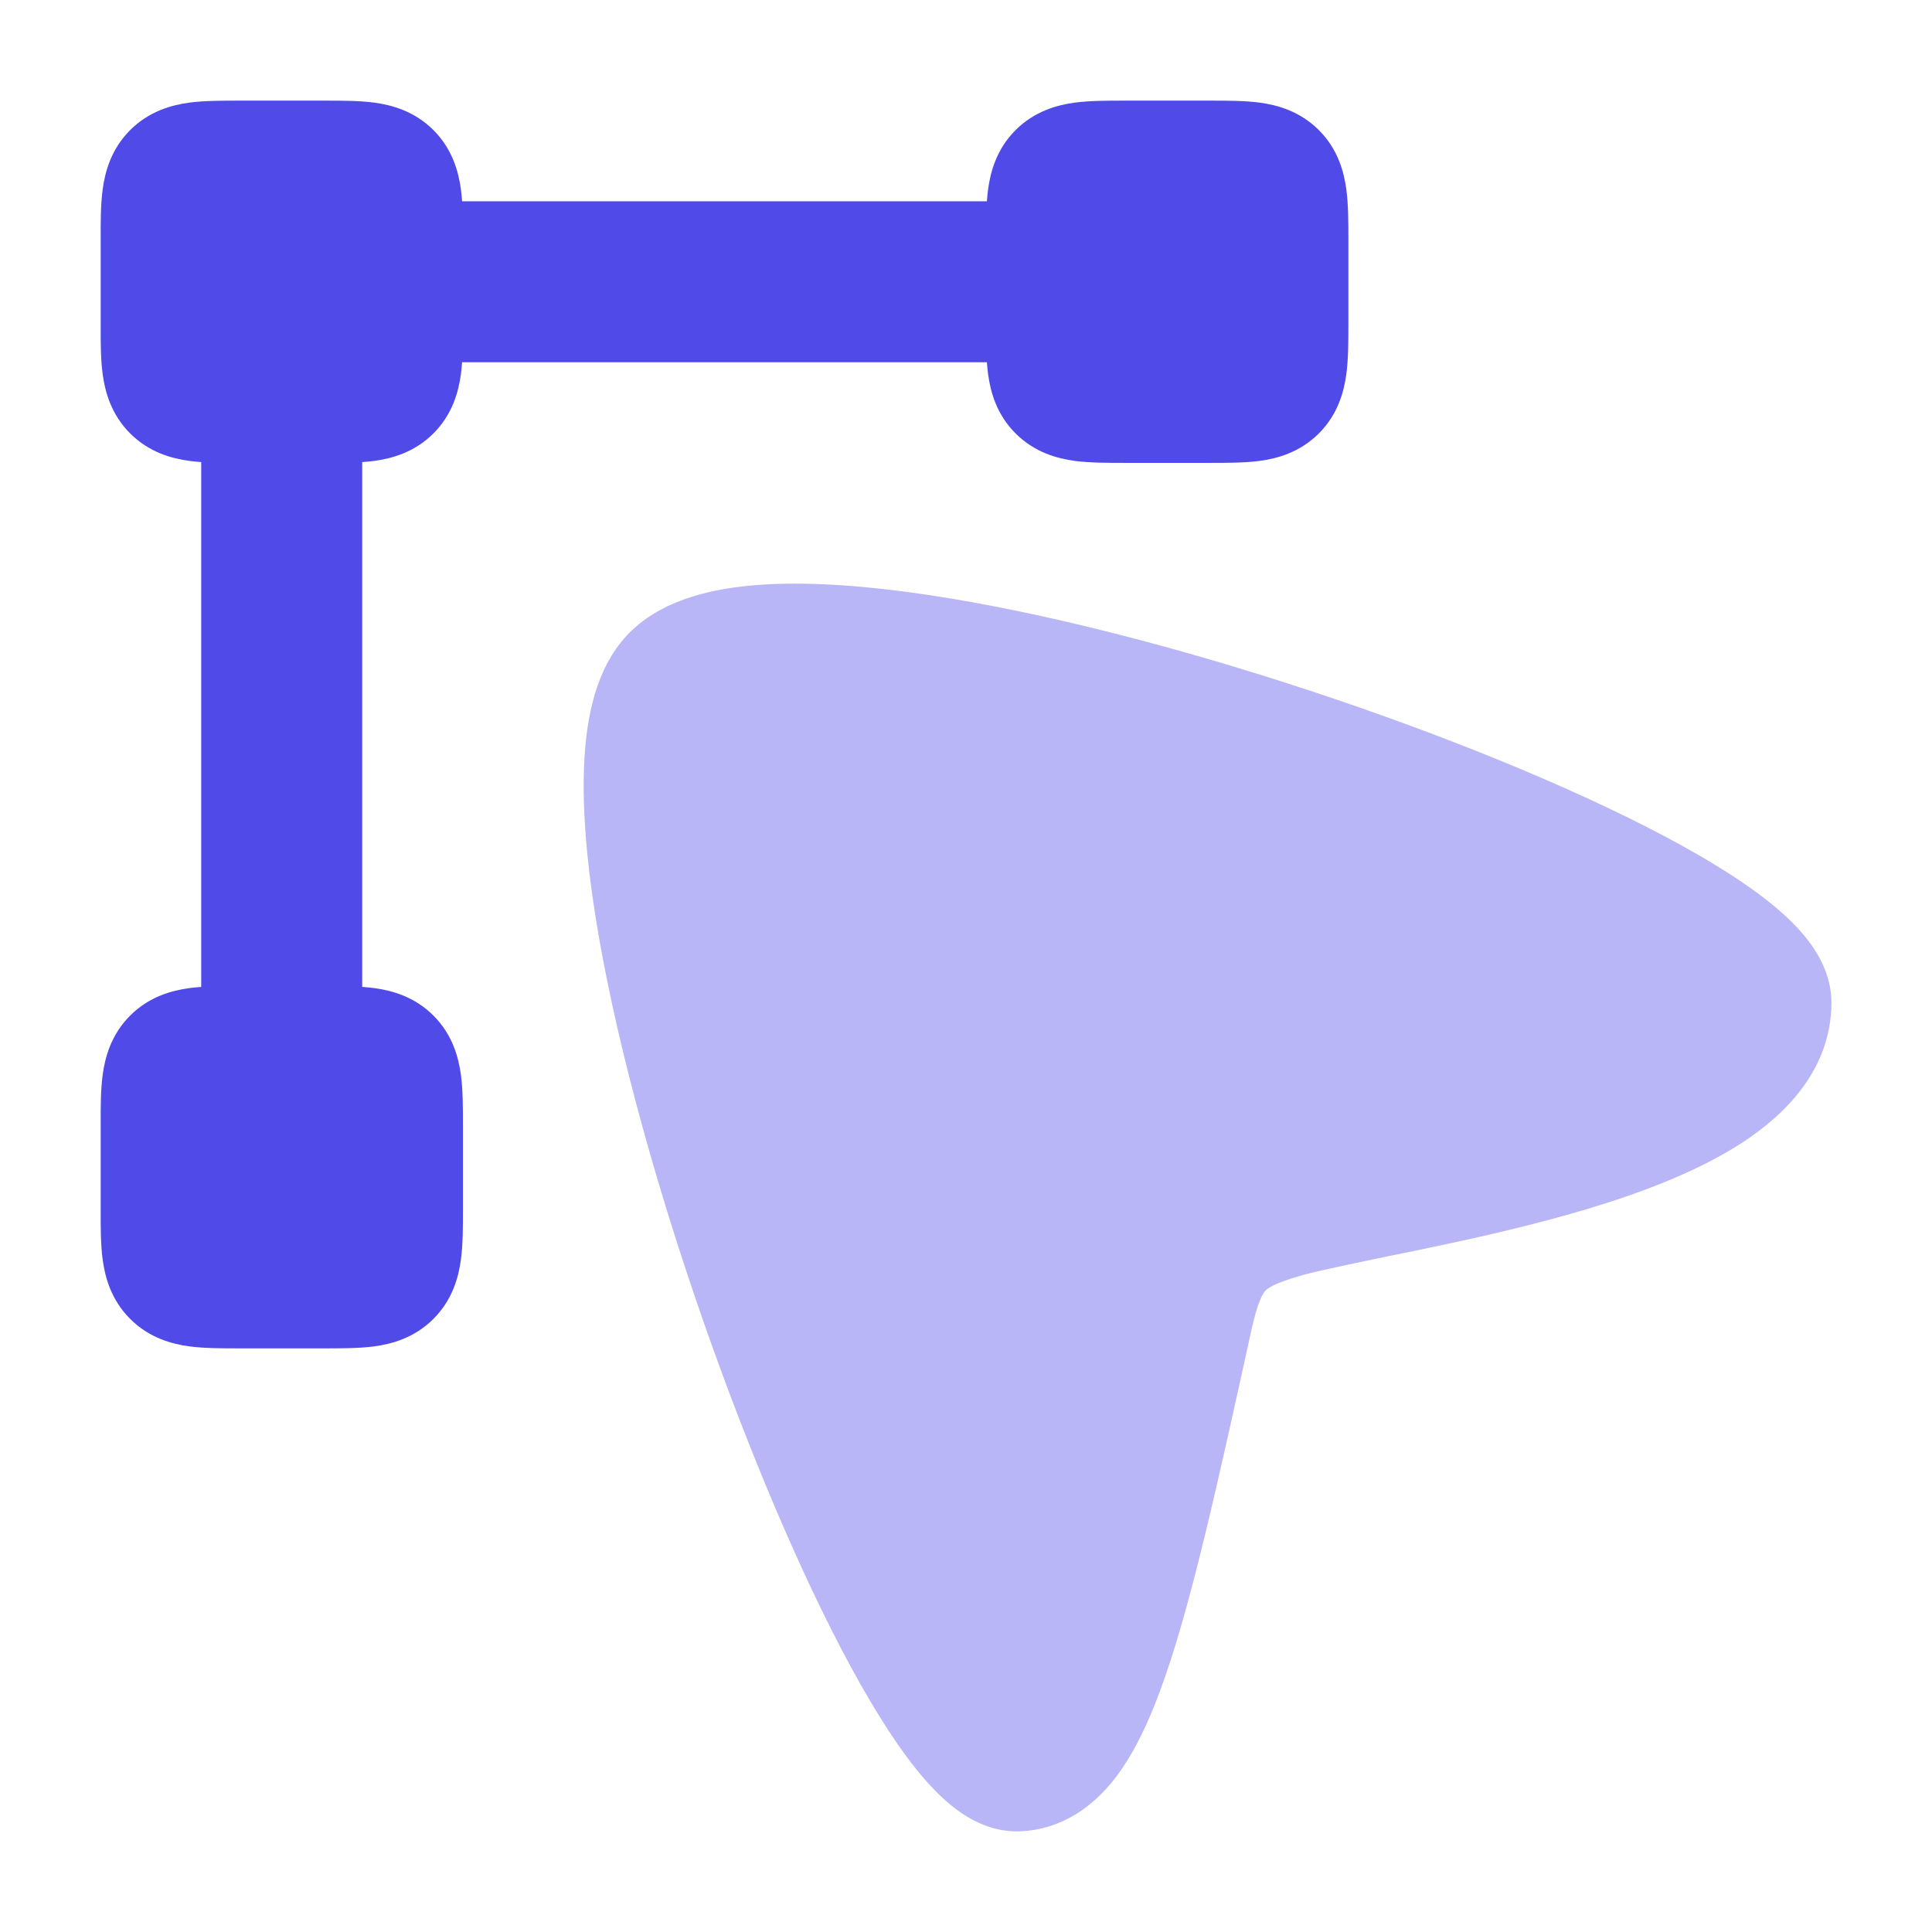
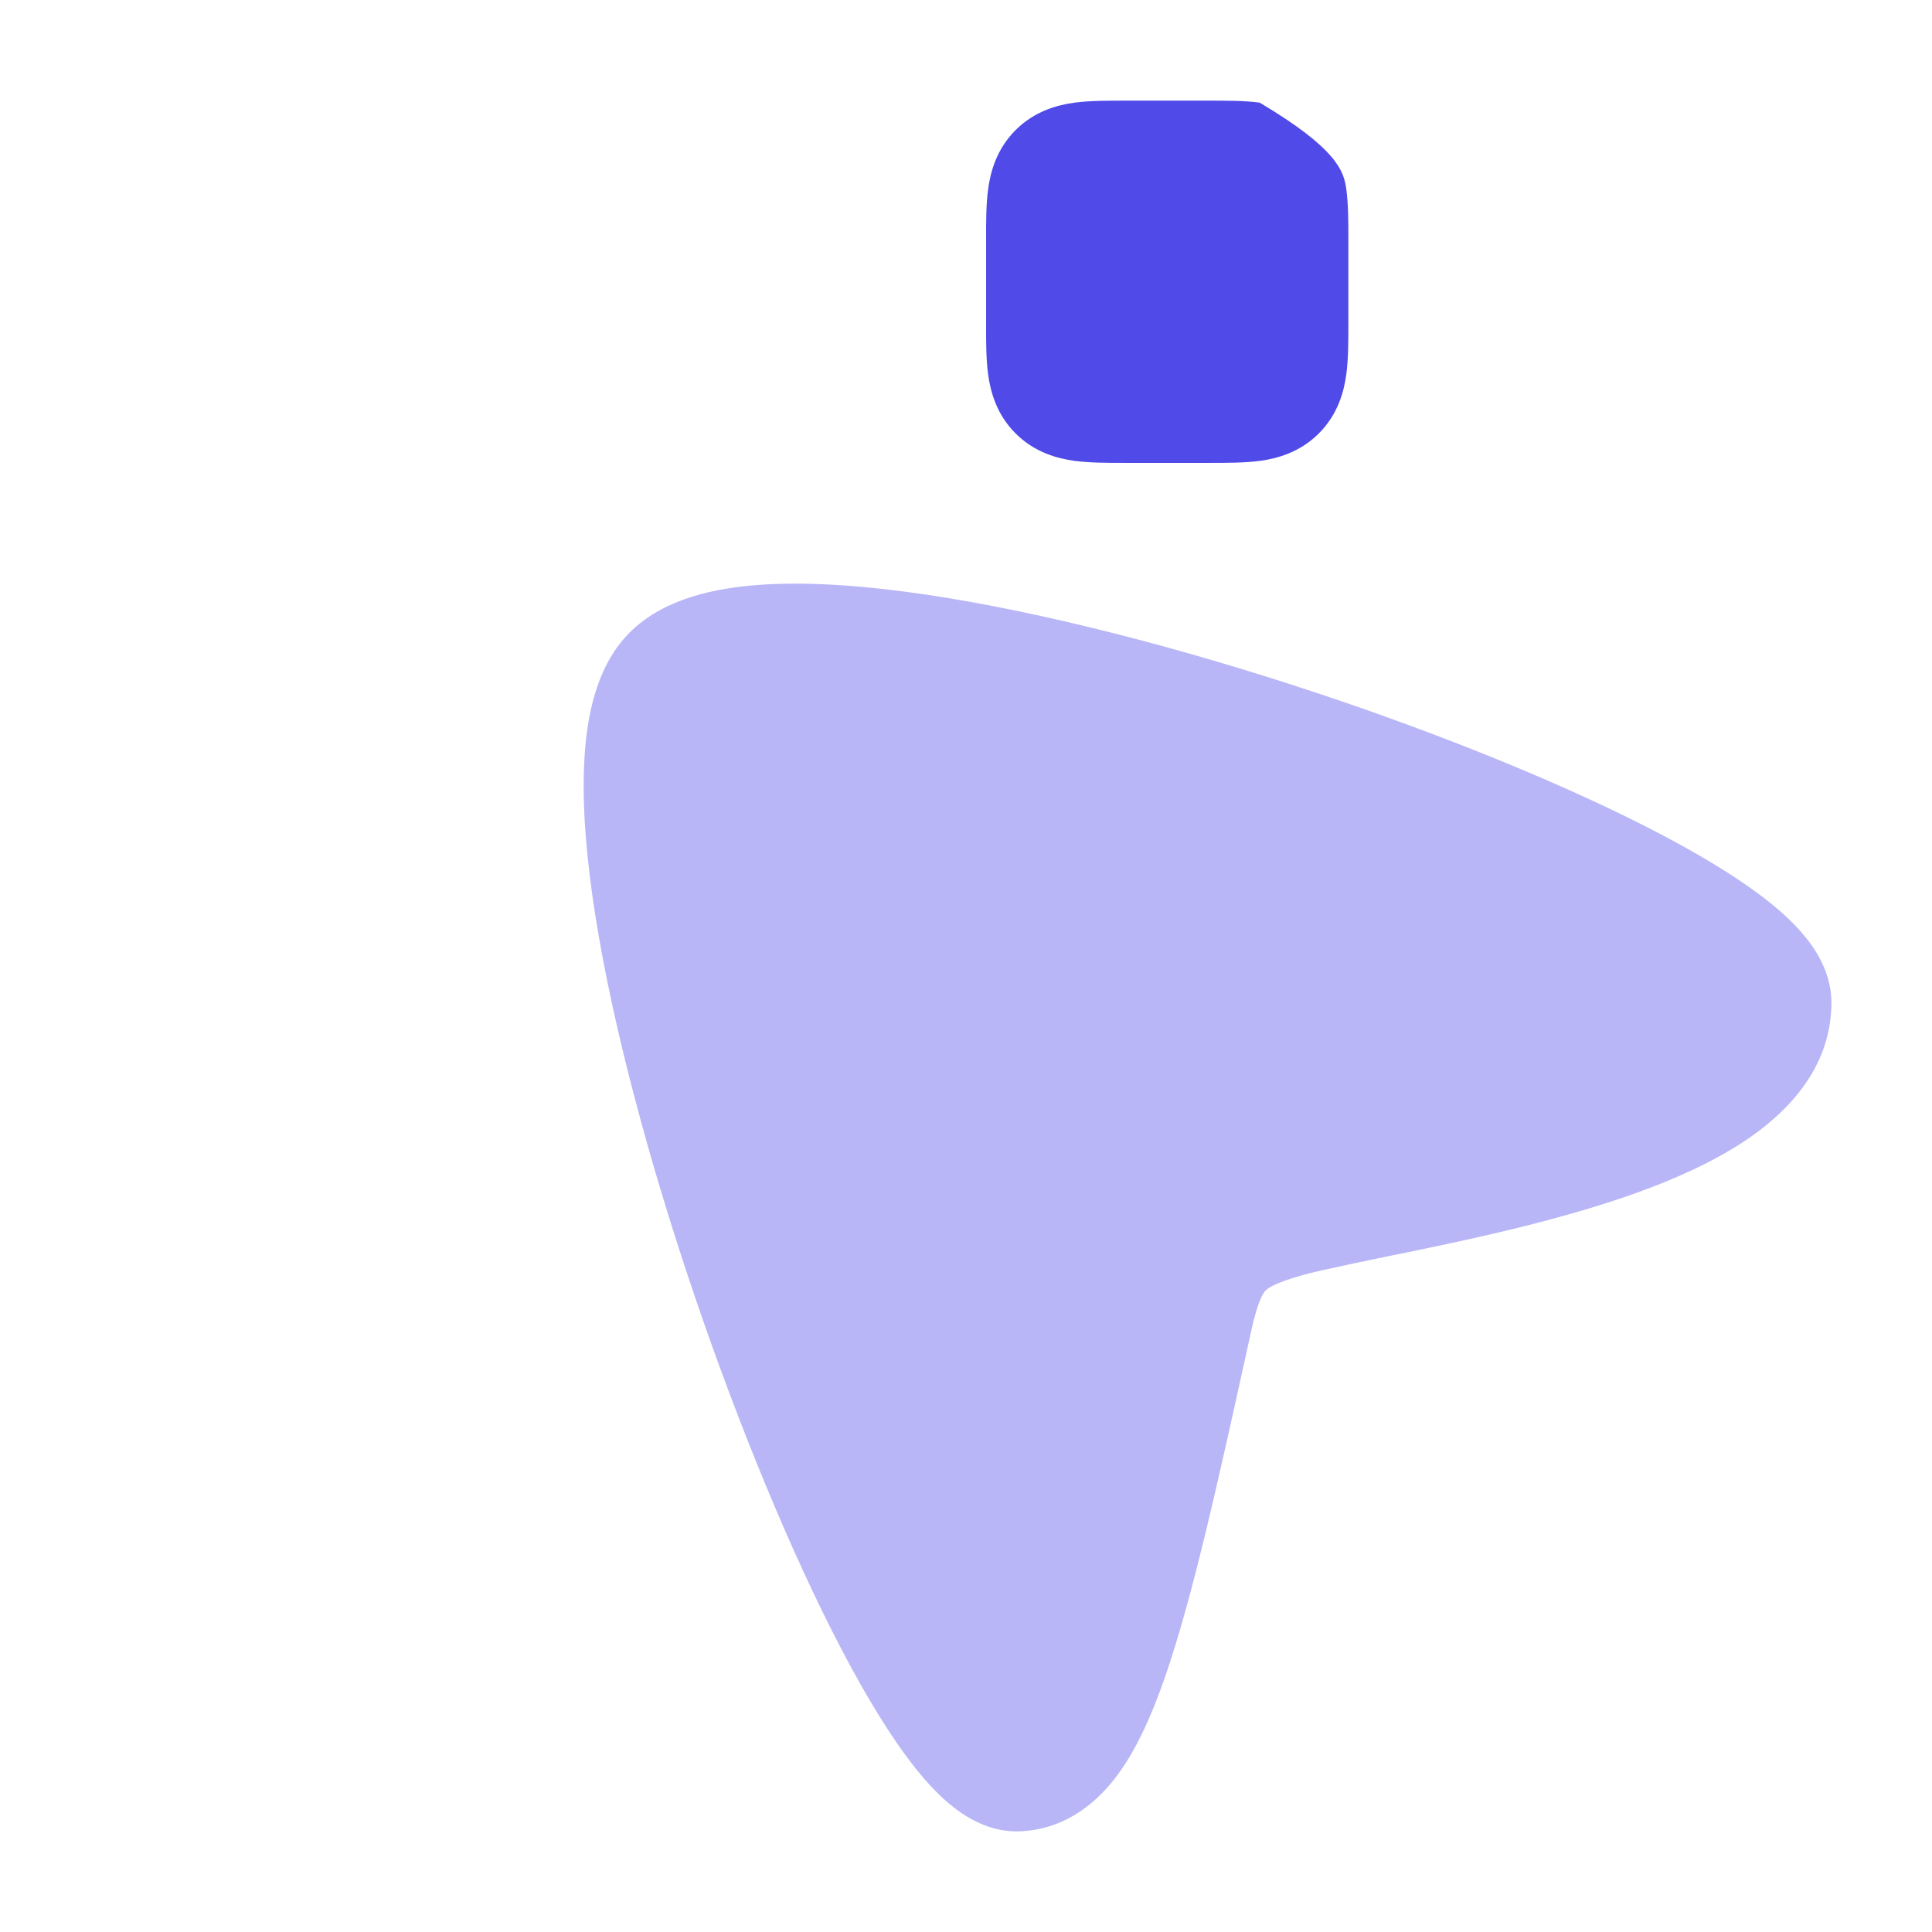
<svg xmlns="http://www.w3.org/2000/svg" width="34" height="34" viewBox="0 0 34 34" fill="none">
-   <path d="M19.784 1.771H21.298C21.589 1.771 21.903 1.771 22.168 1.806C22.479 1.848 22.876 1.956 23.21 2.29C23.544 2.624 23.651 3.021 23.693 3.331C23.729 3.597 23.729 3.911 23.729 4.201V5.716C23.729 6.006 23.729 6.32 23.693 6.586C23.651 6.896 23.544 7.293 23.21 7.627C22.876 7.961 22.479 8.069 22.168 8.111C21.903 8.146 21.589 8.146 21.298 8.146H19.784C19.493 8.146 19.179 8.146 18.914 8.111C18.603 8.069 18.206 7.961 17.872 7.627C17.538 7.293 17.431 6.896 17.389 6.586C17.353 6.32 17.353 6.006 17.354 5.716V4.201C17.353 3.911 17.353 3.597 17.389 3.331C17.431 3.021 17.538 2.624 17.872 2.29C18.206 1.956 18.603 1.848 18.914 1.806C19.179 1.771 19.493 1.771 19.784 1.771Z" fill="#4F4AE8" />
+   <path d="M19.784 1.771H21.298C21.589 1.771 21.903 1.771 22.168 1.806C23.544 2.624 23.651 3.021 23.693 3.331C23.729 3.597 23.729 3.911 23.729 4.201V5.716C23.729 6.006 23.729 6.32 23.693 6.586C23.651 6.896 23.544 7.293 23.21 7.627C22.876 7.961 22.479 8.069 22.168 8.111C21.903 8.146 21.589 8.146 21.298 8.146H19.784C19.493 8.146 19.179 8.146 18.914 8.111C18.603 8.069 18.206 7.961 17.872 7.627C17.538 7.293 17.431 6.896 17.389 6.586C17.353 6.32 17.353 6.006 17.354 5.716V4.201C17.353 3.911 17.353 3.597 17.389 3.331C17.431 3.021 17.538 2.624 17.872 2.29C18.206 1.956 18.603 1.848 18.914 1.806C19.179 1.771 19.493 1.771 19.784 1.771Z" fill="#4F4AE8" />
  <path opacity="0.4" d="M31.821 16.552C32.011 16.8 32.233 17.181 32.23 17.657C32.222 18.812 31.434 19.602 30.67 20.102C29.884 20.616 28.876 20.995 27.895 21.288C26.9 21.584 25.856 21.813 24.966 21.998C24.346 22.124 23.245 22.349 22.929 22.438C22.408 22.584 22.302 22.679 22.268 22.716C22.229 22.758 22.137 22.884 22.015 23.439L22.011 23.46C21.44 26.058 20.991 28.099 20.51 29.491C20.27 30.186 19.992 30.814 19.627 31.289C19.241 31.789 18.693 32.195 17.956 32.228C17.47 32.249 17.08 32.028 16.834 31.845C16.571 31.65 16.332 31.395 16.119 31.128C15.689 30.591 15.245 29.858 14.809 29.026C13.932 27.35 13.008 25.11 12.226 22.812C11.445 20.514 10.792 18.111 10.476 16.106C10.319 15.107 10.239 14.166 10.284 13.369C10.325 12.626 10.484 11.773 11.027 11.188C11.588 10.584 12.442 10.379 13.189 10.307C13.987 10.23 14.93 10.282 15.931 10.413C17.939 10.677 20.356 11.285 22.67 12.03C24.986 12.775 27.249 13.674 28.949 14.538C29.794 14.967 30.539 15.408 31.088 15.838C31.361 16.052 31.621 16.29 31.821 16.552Z" fill="#4F4AE8" />
-   <path d="M4.202 1.771L4.251 1.771H5.667L5.716 1.771C6.007 1.771 6.321 1.771 6.586 1.806C6.897 1.848 7.294 1.956 7.628 2.29C7.962 2.624 8.069 3.021 8.111 3.331C8.147 3.597 8.147 3.911 8.147 4.201V5.716C8.147 6.006 8.147 6.32 8.111 6.586C8.069 6.896 7.962 7.293 7.628 7.627C7.294 7.961 6.897 8.069 6.586 8.111C6.321 8.146 6.007 8.146 5.716 8.146L5.667 8.146H4.251L4.202 8.146C3.911 8.146 3.597 8.146 3.332 8.111C3.021 8.069 2.624 7.961 2.29 7.627C1.956 7.293 1.849 6.896 1.807 6.586C1.771 6.32 1.771 6.006 1.772 5.716V4.201C1.771 3.911 1.771 3.597 1.807 3.331C1.849 3.021 1.956 2.624 2.29 2.29C2.624 1.956 3.021 1.848 3.332 1.806C3.597 1.771 3.911 1.771 4.202 1.771Z" fill="#4F4AE8" />
-   <path d="M4.202 17.354H4.251H5.667H5.716C6.007 17.354 6.321 17.354 6.586 17.389C6.897 17.431 7.294 17.539 7.628 17.873C7.962 18.207 8.069 18.604 8.111 18.914C8.147 19.18 8.147 19.494 8.147 19.785V21.299C8.147 21.589 8.147 21.904 8.111 22.169C8.069 22.479 7.962 22.876 7.628 23.21C7.294 23.544 6.897 23.652 6.586 23.694C6.321 23.729 6.007 23.729 5.716 23.729H5.667H4.251H4.202C3.911 23.729 3.597 23.729 3.332 23.694C3.021 23.652 2.624 23.544 2.29 23.21C1.956 22.876 1.849 22.479 1.807 22.169C1.771 21.904 1.771 21.589 1.772 21.299V19.785C1.771 19.494 1.771 19.18 1.807 18.914C1.849 18.604 1.956 18.207 2.29 17.873C2.624 17.539 3.021 17.431 3.332 17.389C3.597 17.354 3.911 17.354 4.202 17.354Z" fill="#4F4AE8" />
-   <path fill-rule="evenodd" clip-rule="evenodd" d="M19.833 4.958C19.833 4.176 19.198 3.542 18.416 3.542H7.083C6.3 3.542 5.666 4.176 5.666 4.958C5.666 5.741 6.3 6.375 7.083 6.375H18.416C19.198 6.375 19.833 5.741 19.833 4.958ZM4.958 5.667C4.175 5.667 3.541 6.301 3.541 7.083V18.416C3.541 19.199 4.175 19.833 4.958 19.833C5.74 19.833 6.374 19.199 6.374 18.416V7.083C6.374 6.301 5.74 5.667 4.958 5.667Z" fill="#4F4AE8" />
</svg>